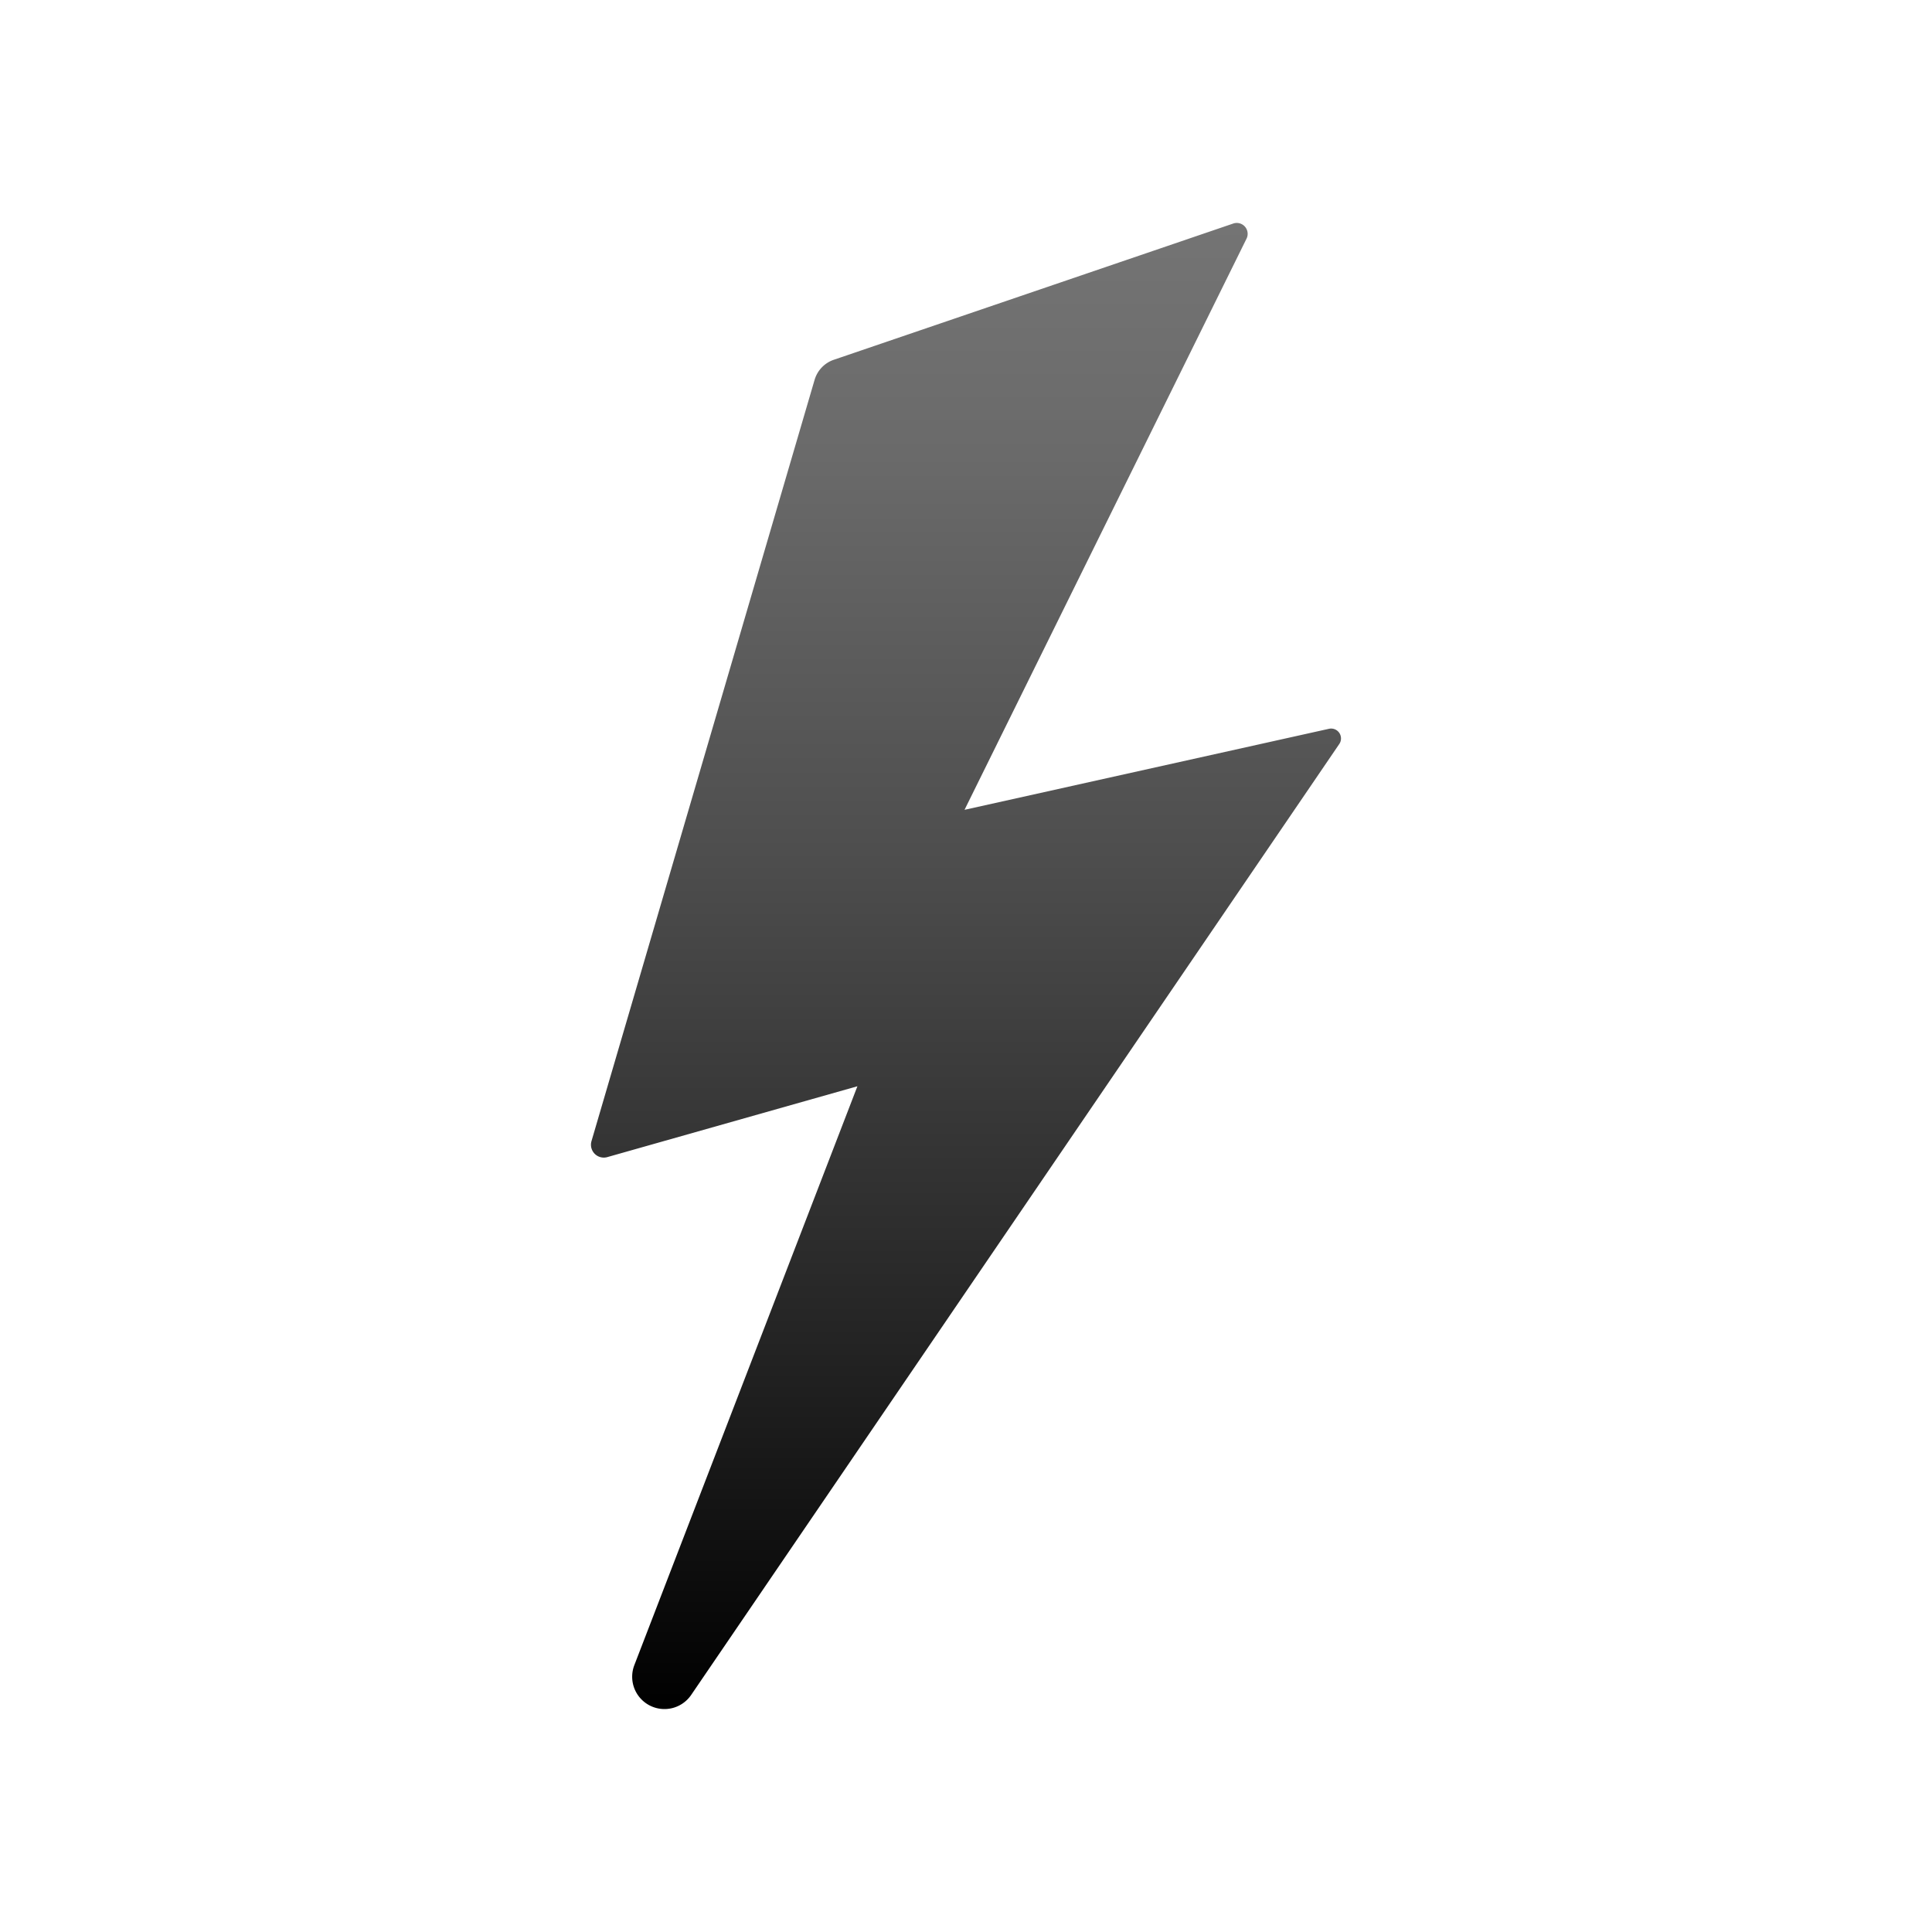
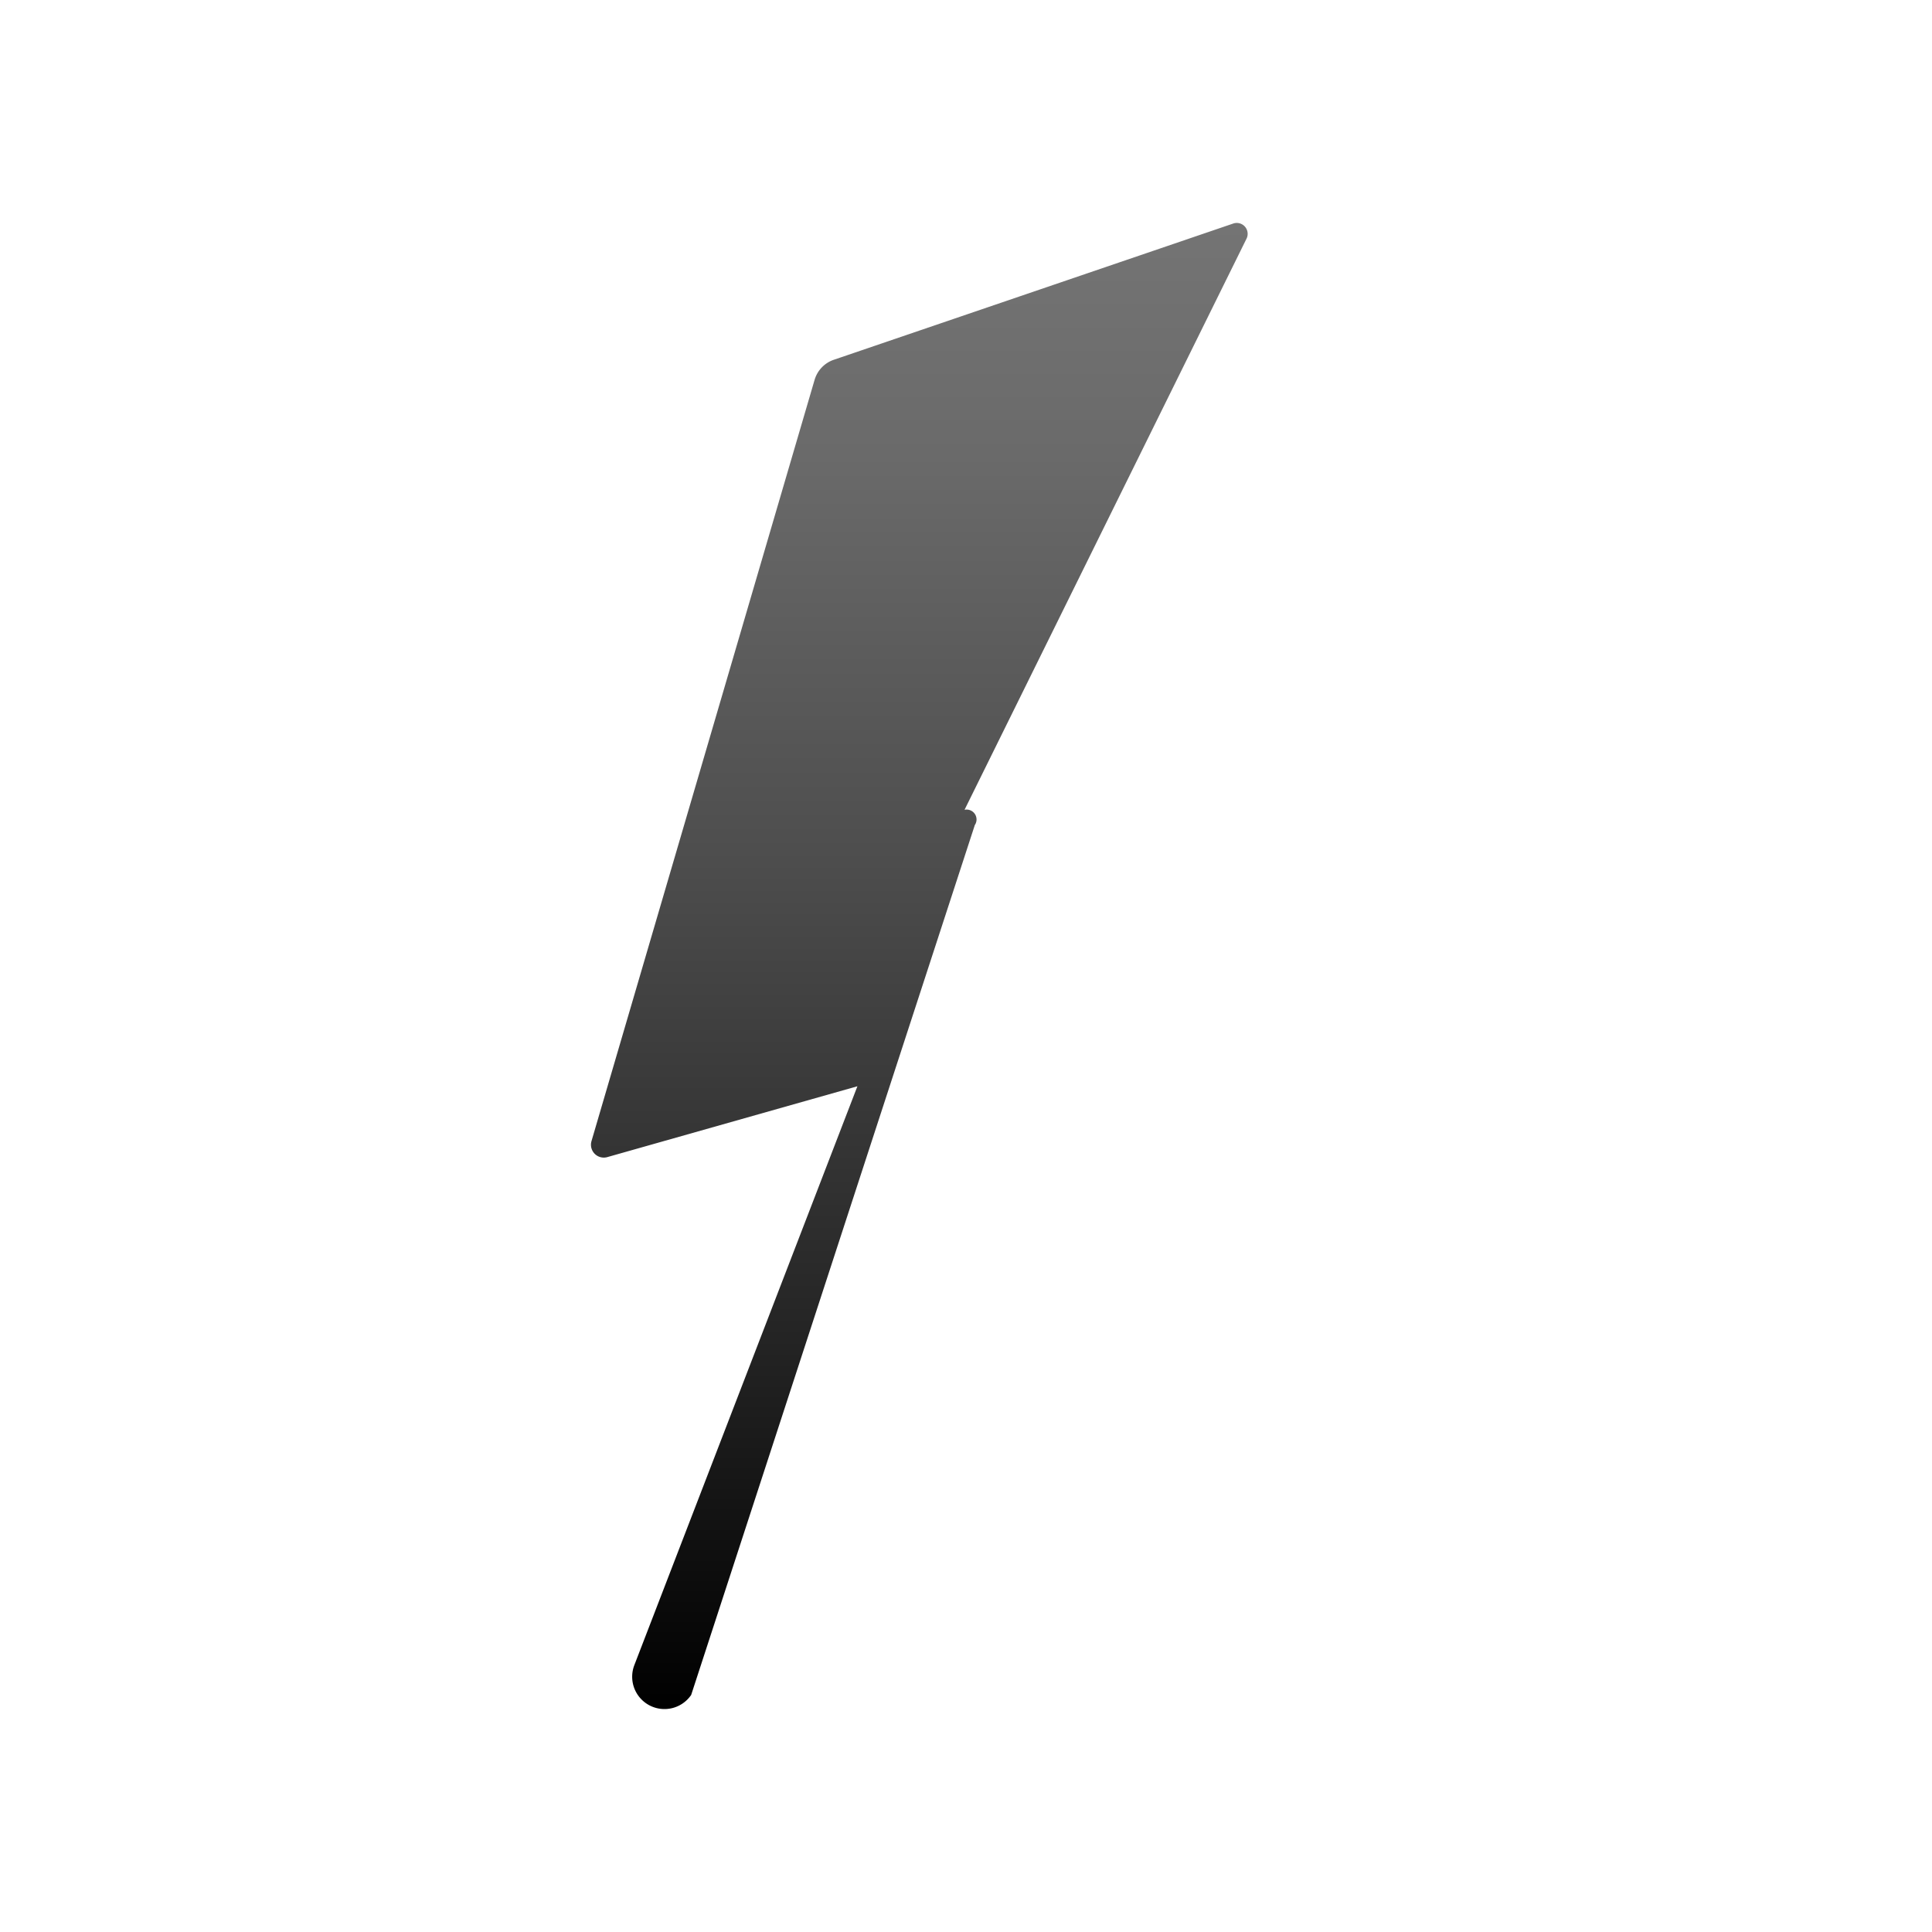
<svg xmlns="http://www.w3.org/2000/svg" id="Layer_1" data-name="Layer 1" width="130" height="130" viewBox="0 0 130 130">
  <defs>
    <style>
      .cls-1 {
        fill: url(#linear-gradient);
      }
    </style>
    <linearGradient id="linear-gradient" x1="65" y1="15" x2="65" y2="115" gradientUnits="userSpaceOnUse">
      <stop offset="0" stop-color="#747474" />
      <stop offset="0.156" stop-color="#6a6a6a" />
      <stop offset="0.422" stop-color="#4e4e4e" />
      <stop offset="0.766" stop-color="#222" />
      <stop offset="1" />
    </linearGradient>
  </defs>
-   <path class="cls-1" d="M56.106,24.208,82.982,15.041a.733.733,0,0,1,.894,1.018L64.901,54.491l24.524-5.452a.665.665,0,0,1,.693,1.023L46.507,114.049a2.174,2.174,0,0,1-1.295.891h0a2.174,2.174,0,0,1-2.529-2.897L57.693,73.092,40.865,77.859A.864.864,0,0,1,39.8,76.784l15.013-51.226A2.031,2.031,0,0,1,56.106,24.208Z" />
+   <path class="cls-1" d="M56.106,24.208,82.982,15.041a.733.733,0,0,1,.894,1.018L64.901,54.491a.665.665,0,0,1,.693,1.023L46.507,114.049a2.174,2.174,0,0,1-1.295.891h0a2.174,2.174,0,0,1-2.529-2.897L57.693,73.092,40.865,77.859A.864.864,0,0,1,39.8,76.784l15.013-51.226A2.031,2.031,0,0,1,56.106,24.208Z" />
</svg>